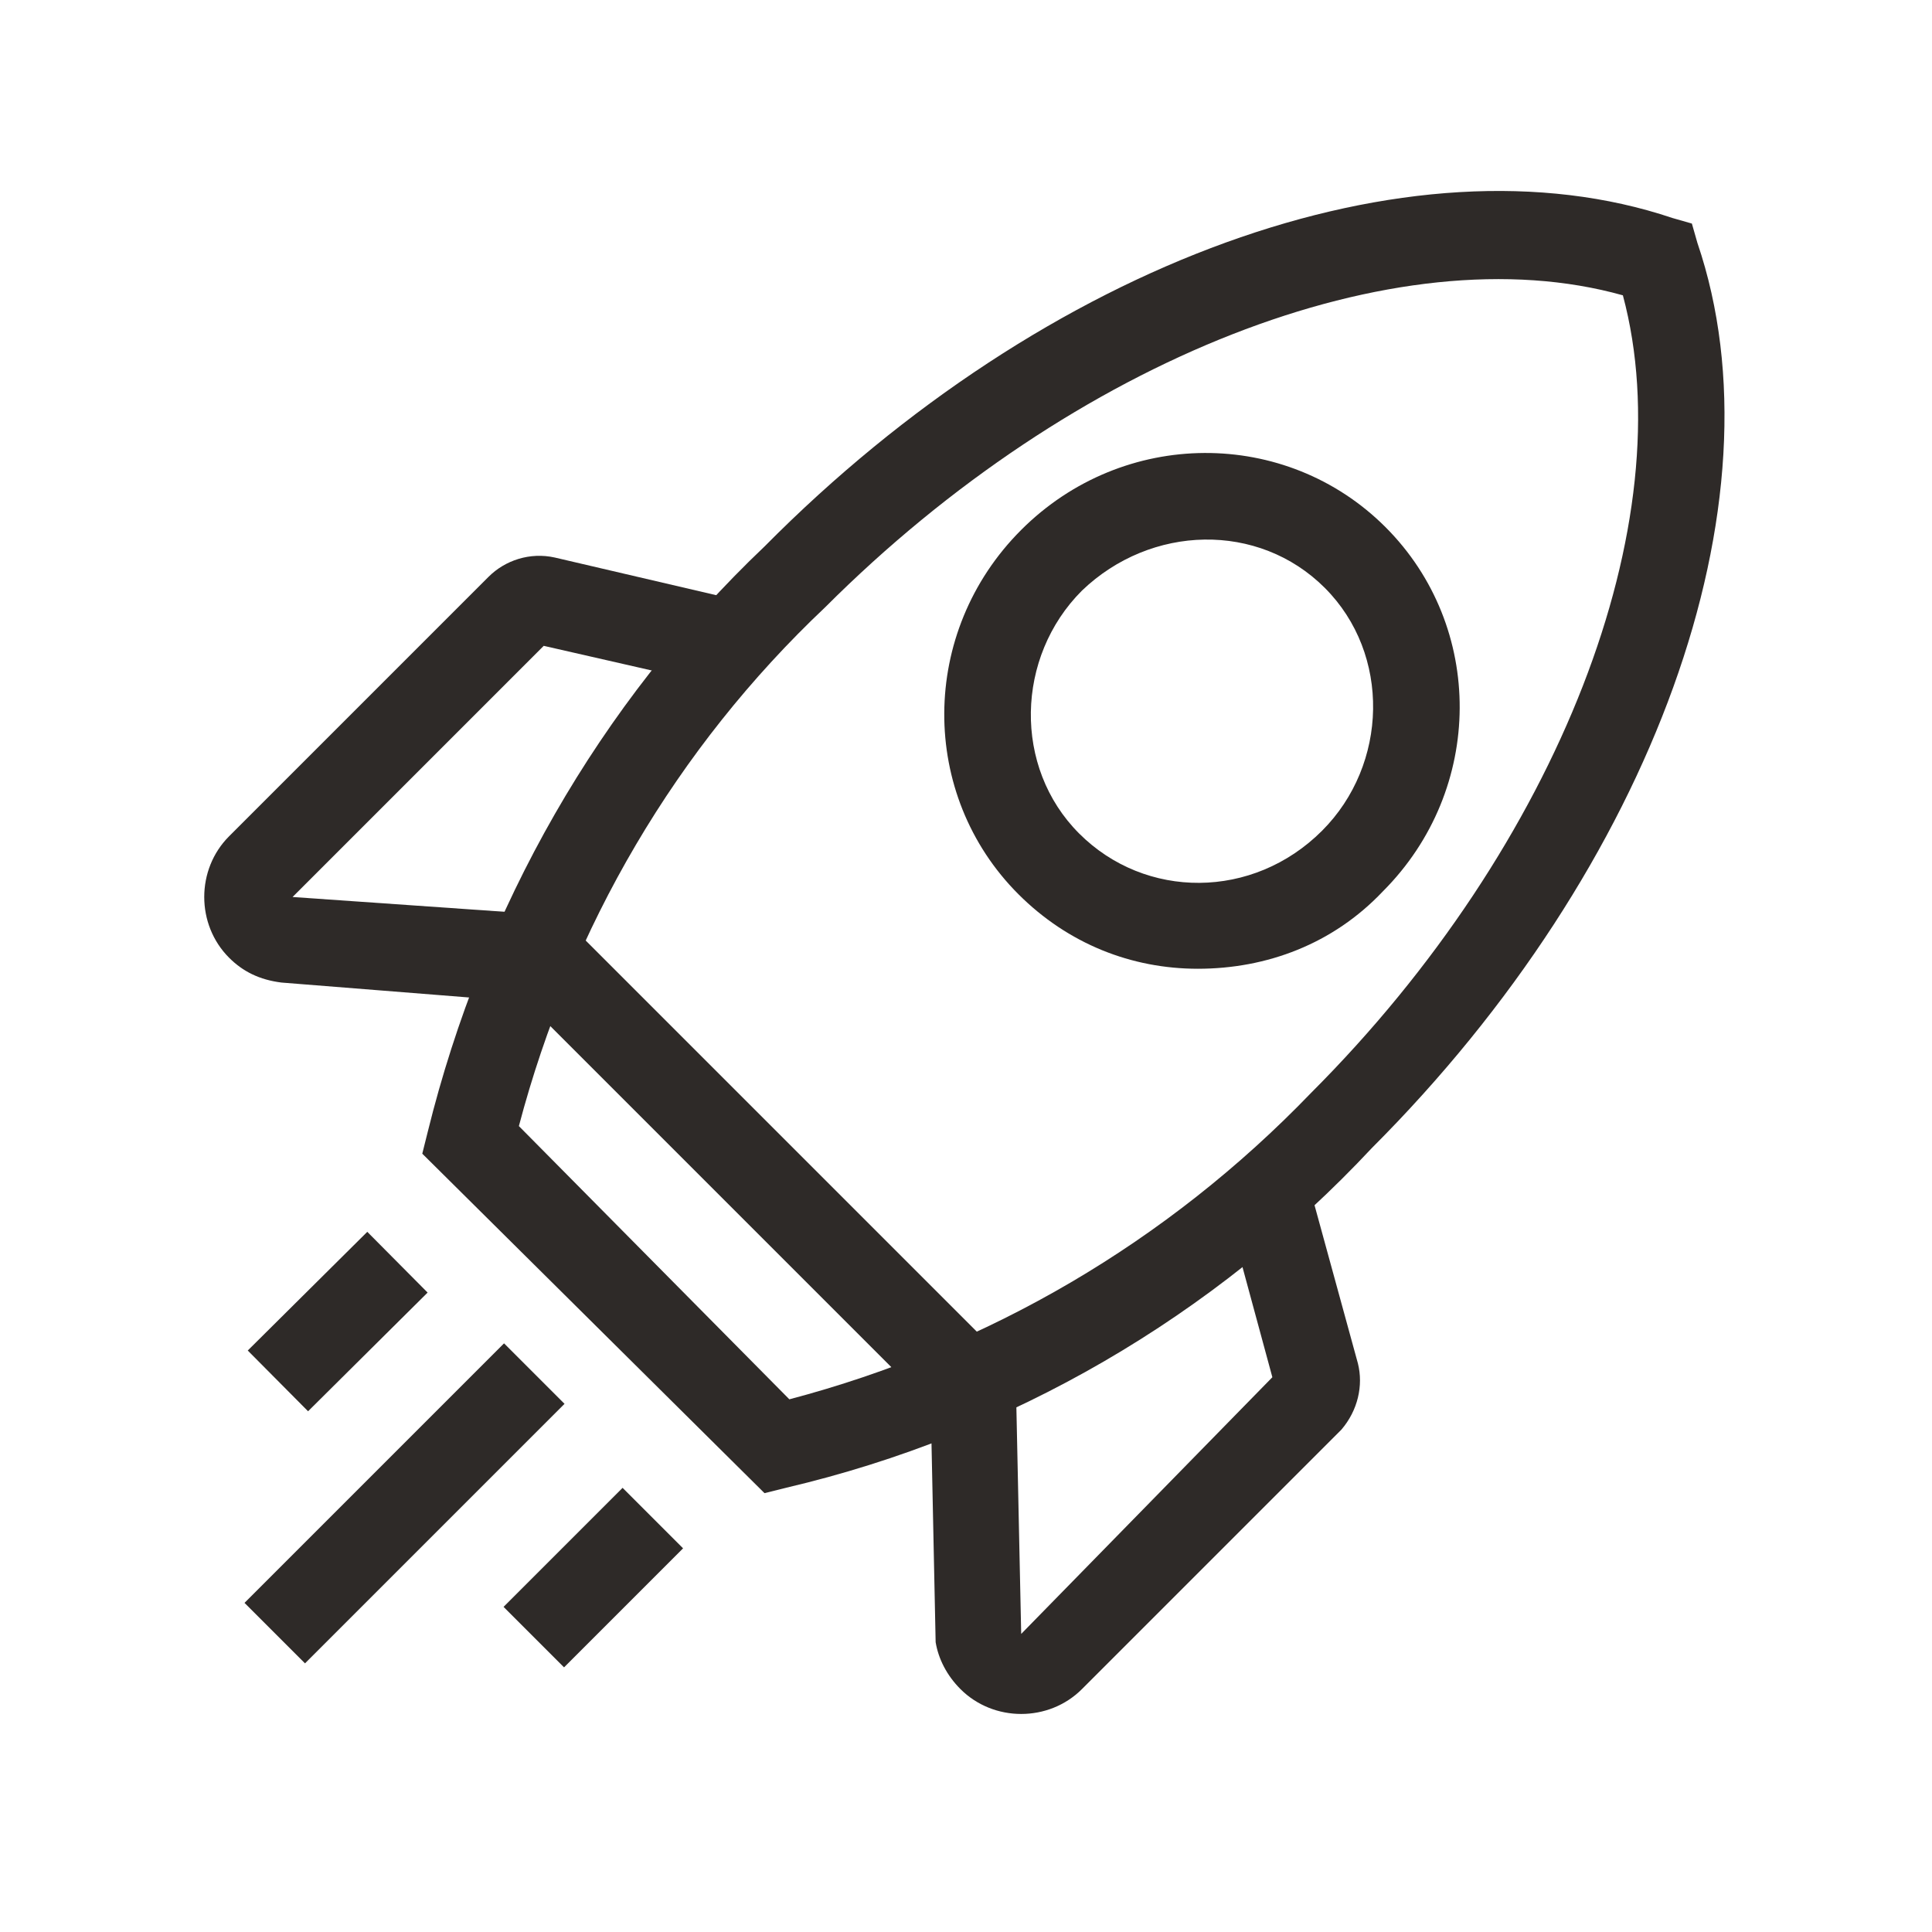
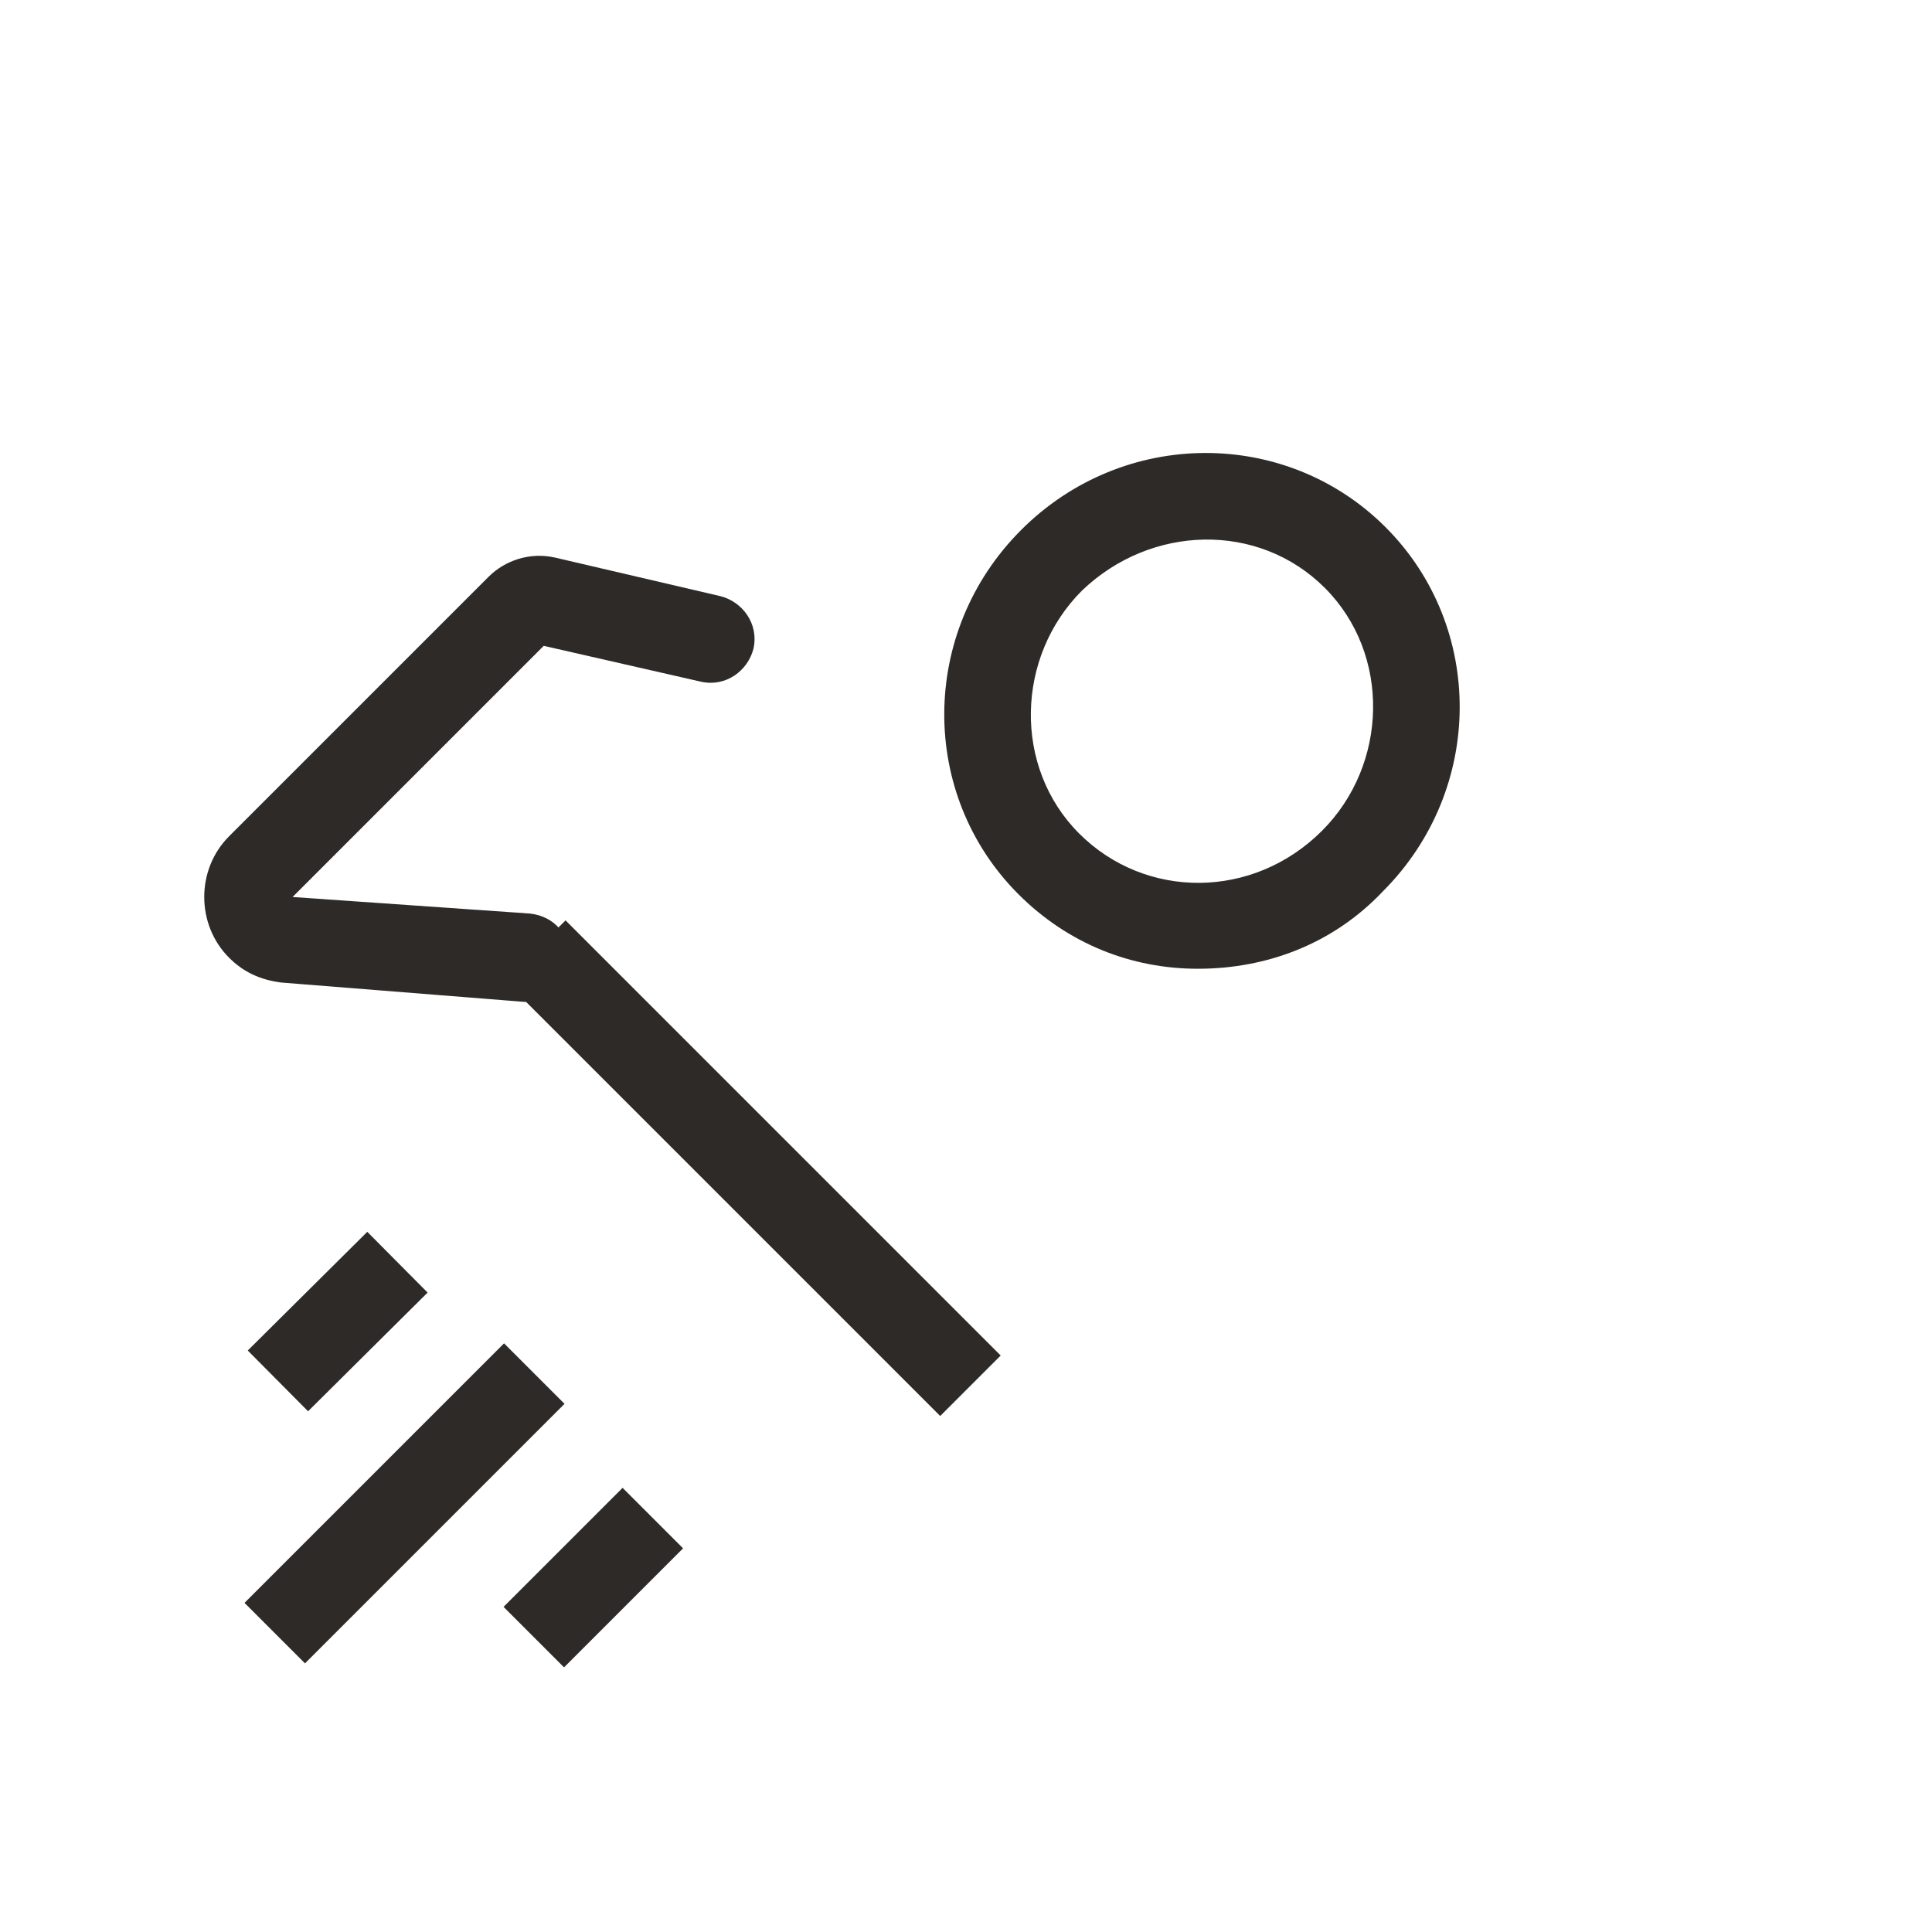
<svg xmlns="http://www.w3.org/2000/svg" id="Layer_1" x="0px" y="0px" viewBox="0 0 70 70" style="enable-background:new 0 0 70 70;" xml:space="preserve">
  <style type="text/css">	.st0{fill:#2E2A28;}</style>
  <g id="MULTI_00000160167970996198484050000006848222137164956859_">
    <g>
      <g>
-         <path class="st0" d="M27.7,54.1L15.3,41.8l0.2-0.8c2-8.1,6.2-15.5,12.2-21.2C37.9,9.5,51.1,4.7,60.6,7.9l0.7,0.2l0.2,0.7    c3.2,9.4-1.6,22.6-11.8,32.8C44,47.7,36.6,52,28.5,53.9L27.7,54.1z M18.8,40.8l9.8,9.9c7.2-1.9,13.7-5.7,18.9-11.1l0,0    c9-9,13.5-20.7,11.3-28.9c-8.2-2.3-19.9,2.3-28.9,11.3C24.5,27.1,20.7,33.6,18.8,40.8z" />
-       </g>
+         </g>
      <g>
-         <path class="st0" d="M37,62.1c-0.8,0-1.6-0.3-2.2-0.9c-0.5-0.5-0.8-1.1-0.9-1.7l-0.2-9.6c0-0.9,0.7-1.6,1.5-1.6    c0.8,0.1,1.6,0.7,1.6,1.5l0.2,9.4l9.1-9.3L44.5,44c-0.2-0.8,0.3-1.7,1.1-1.9c0.8-0.2,1.7,0.3,1.9,1.1l1.7,6.2    c0.2,0.8,0,1.7-0.6,2.4l-9.4,9.4C38.6,61.8,37.8,62.1,37,62.1C37,62.1,37,62.1,37,62.1z M46.2,50.2L46.2,50.2L46.2,50.2z" />
-       </g>
+         </g>
      <g>
        <rect x="25.7" y="31.2" transform="matrix(0.707 -0.707 0.707 0.707 -21.929 31.65)" class="st0" width="3.1" height="22.3" />
      </g>
      <g>
        <path class="st0" d="M19.1,36.3c0,0-0.1,0-0.1,0l-8.8-0.7c-0.8-0.1-1.4-0.4-1.9-0.9c-0.6-0.6-0.9-1.4-0.9-2.2    c0-0.8,0.3-1.6,0.9-2.2l9.4-9.4c0.6-0.6,1.5-0.9,2.4-0.7l6,1.4c0.8,0.2,1.4,1,1.2,1.9c-0.2,0.8-1,1.4-1.9,1.2l-5.7-1.3l-9.1,9.1    l8.6,0.6c0.9,0.1,1.5,0.8,1.4,1.7C20.6,35.7,19.9,36.3,19.1,36.3z" />
      </g>
      <g>
        <path class="st0" d="M43.4,35.1c-2.4,0-4.7-0.9-6.5-2.7c-3.6-3.6-3.6-9.5,0.1-13.2l0,0c3.7-3.7,9.6-3.7,13.2-0.1    c3.6,3.6,3.6,9.5-0.1,13.2C48.3,34.2,45.9,35.1,43.4,35.1z M39.2,21.4c-2.4,2.4-2.5,6.4-0.1,8.8c2.4,2.4,6.3,2.4,8.8-0.1    c2.4-2.4,2.5-6.4,0.1-8.8C45.6,18.9,41.7,19,39.2,21.4z" />
      </g>
      <g>
        <rect x="8" y="52.9" transform="matrix(0.707 -0.707 0.707 0.707 -34.197 26.331)" class="st0" width="13.3" height="3.1" />
      </g>
      <g>
        <rect x="18.5" y="55.6" transform="matrix(0.707 -0.707 0.707 0.707 -34.144 31.99)" class="st0" width="6.1" height="3.1" />
      </g>
      <g>
        <rect x="9.2" y="46.3" transform="matrix(0.71 -0.705 0.705 0.71 -30.197 22.545)" class="st0" width="6.1" height="3.1" />
      </g>
    </g>
  </g>
</svg>